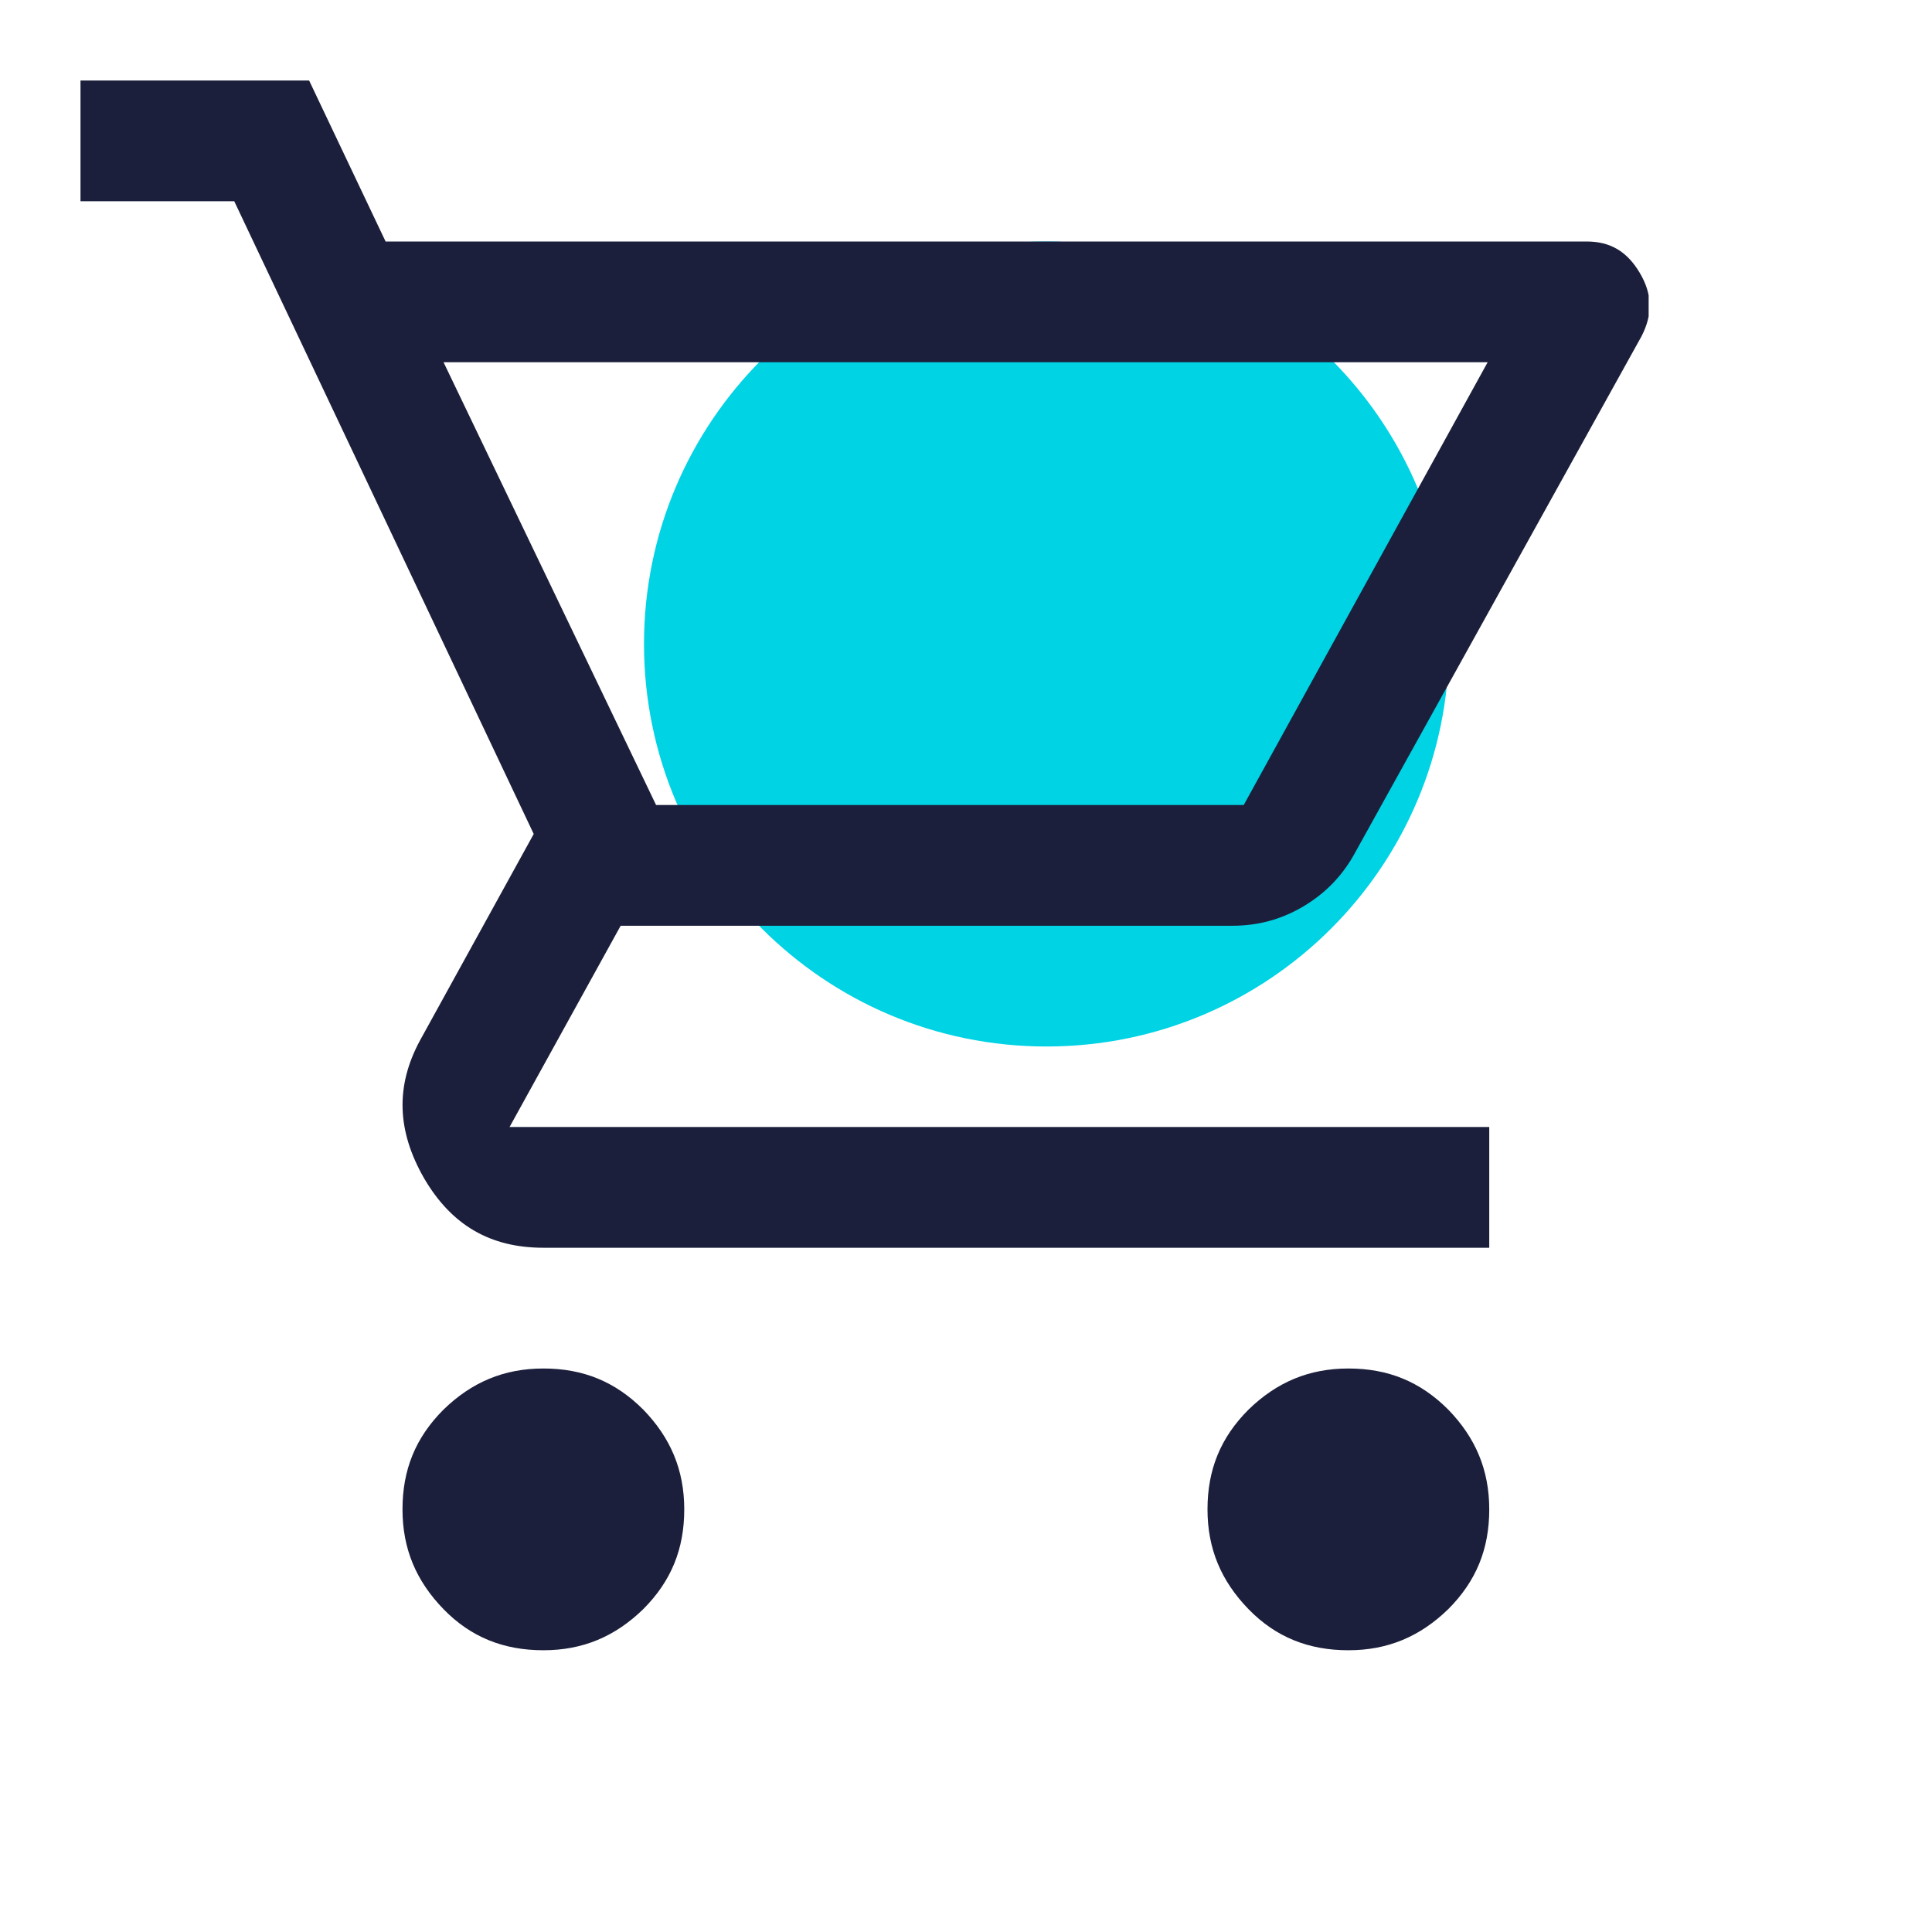
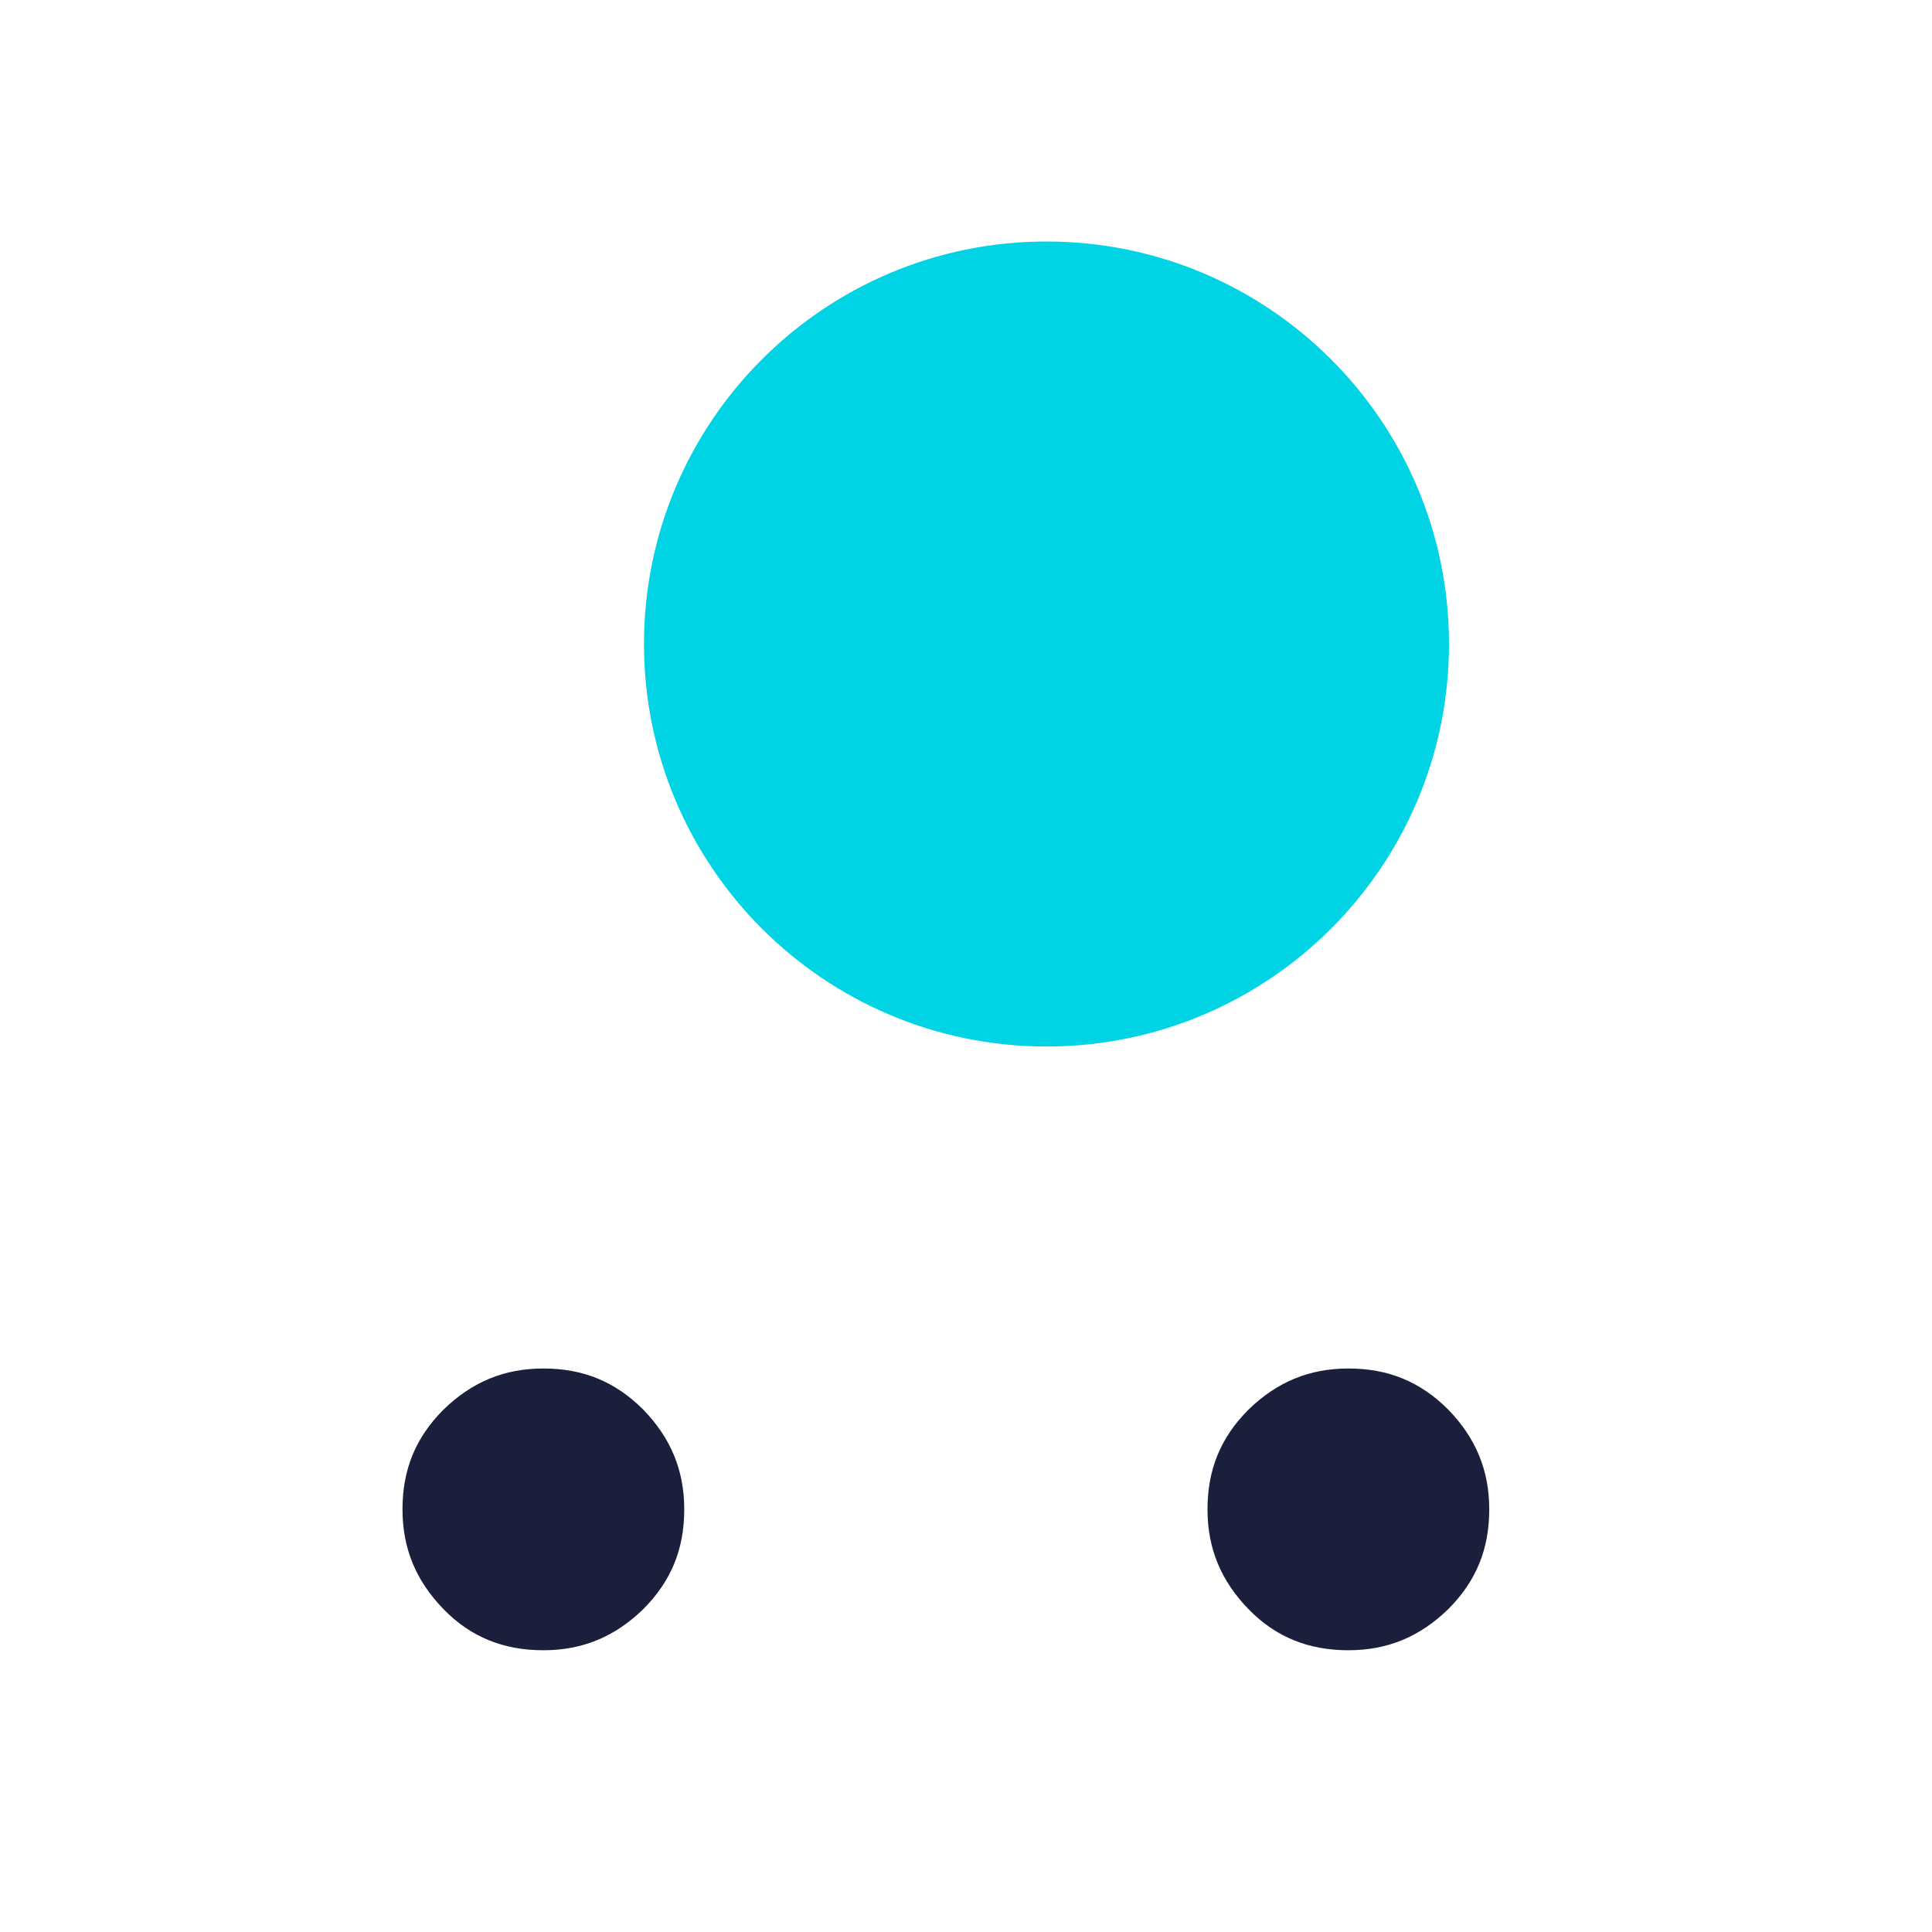
<svg xmlns="http://www.w3.org/2000/svg" width="24" height="24" viewBox="0 0 24 24" fill="none">
  <path d="M13 13C15.761 13 18 10.761 18 8C18 5.239 15.761 3 13 3C10.239 3 8 5.239 8 8C8 10.761 10.239 13 13 13Z" fill="#00D3E4" />
  <g clip-path="url(#clip0_8894_2787)">
    <path d="M17.99 17.51C17.64 17.16 17.24 17 16.75 17C16.26 17 15.86 17.17 15.51 17.51C15.16 17.86 15 18.26 15 18.75C15 19.24 15.17 19.64 15.51 19.99C15.85 20.34 16.26 20.5 16.75 20.5C17.24 20.5 17.64 20.33 17.99 19.99C18.34 19.64 18.5 19.24 18.5 18.75C18.5 18.26 18.33 17.86 17.99 17.51Z" fill="#1B1F3B" />
    <path d="M6.75 20.5C7.24 20.5 7.64 20.33 7.99 19.99C8.34 19.64 8.5 19.24 8.5 18.75C8.5 18.26 8.33 17.86 7.99 17.51C7.64 17.16 7.24 17 6.75 17C6.26 17 5.86 17.17 5.51 17.51C5.16 17.86 5 18.26 5 18.75C5 19.24 5.17 19.64 5.51 19.99C5.85 20.34 6.26 20.5 6.75 20.5Z" fill="#1B1F3B" />
-     <path d="M19.7 3H4.79L3.84 1H1V2.5H2.91L6.63 10.36L5.22 12.92C4.91 13.49 4.93 14.05 5.27 14.64C5.61 15.22 6.09 15.5 6.75 15.5H18.5V14H6.33L7.71 11.5H15.31C15.63 11.5 15.92 11.42 16.19 11.26C16.46 11.1 16.68 10.88 16.84 10.58L20.39 4.18C20.53 3.91 20.53 3.66 20.37 3.39C20.21 3.12 20 3 19.71 3H19.7ZM15.45 10H8.15L5.51 4.5H18.48L15.45 10Z" fill="#1B1F3B" />
  </g>
  <defs>
    <clipPath id="clip0_8894_2787">
      <rect width="19.48" height="19.5" fill="white" transform="translate(1 1)" />
    </clipPath>
  </defs>
</svg>